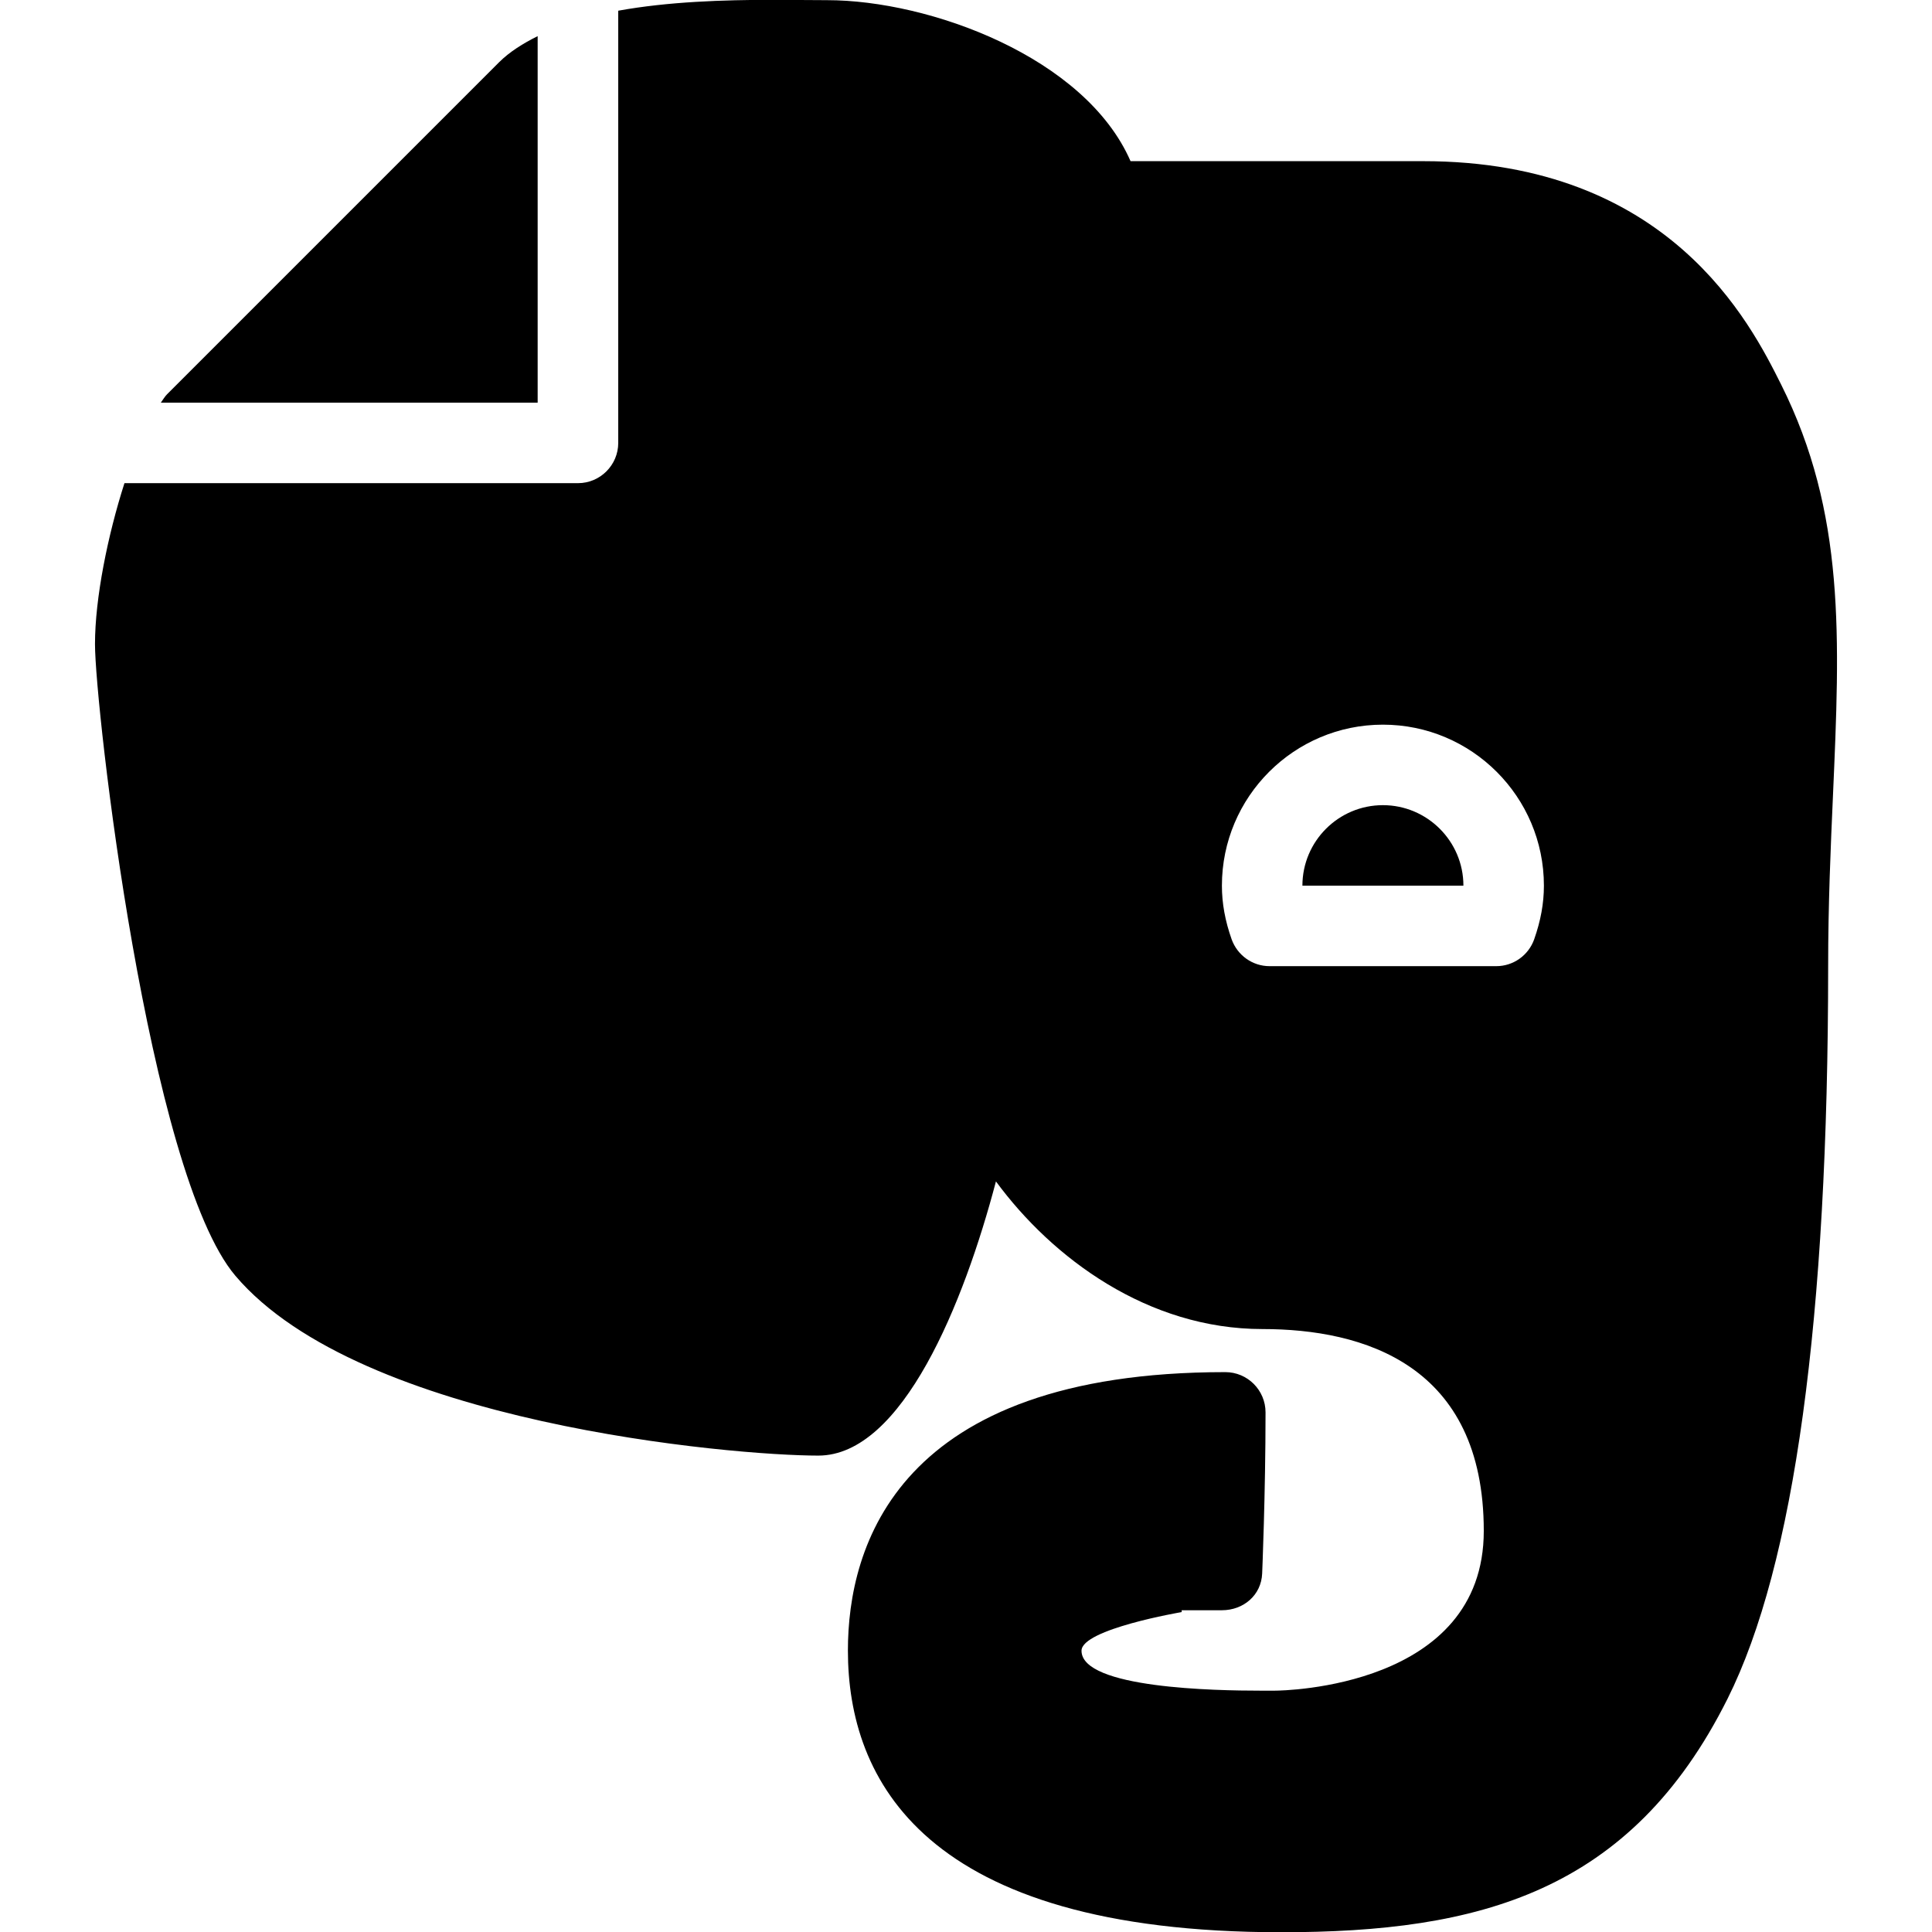
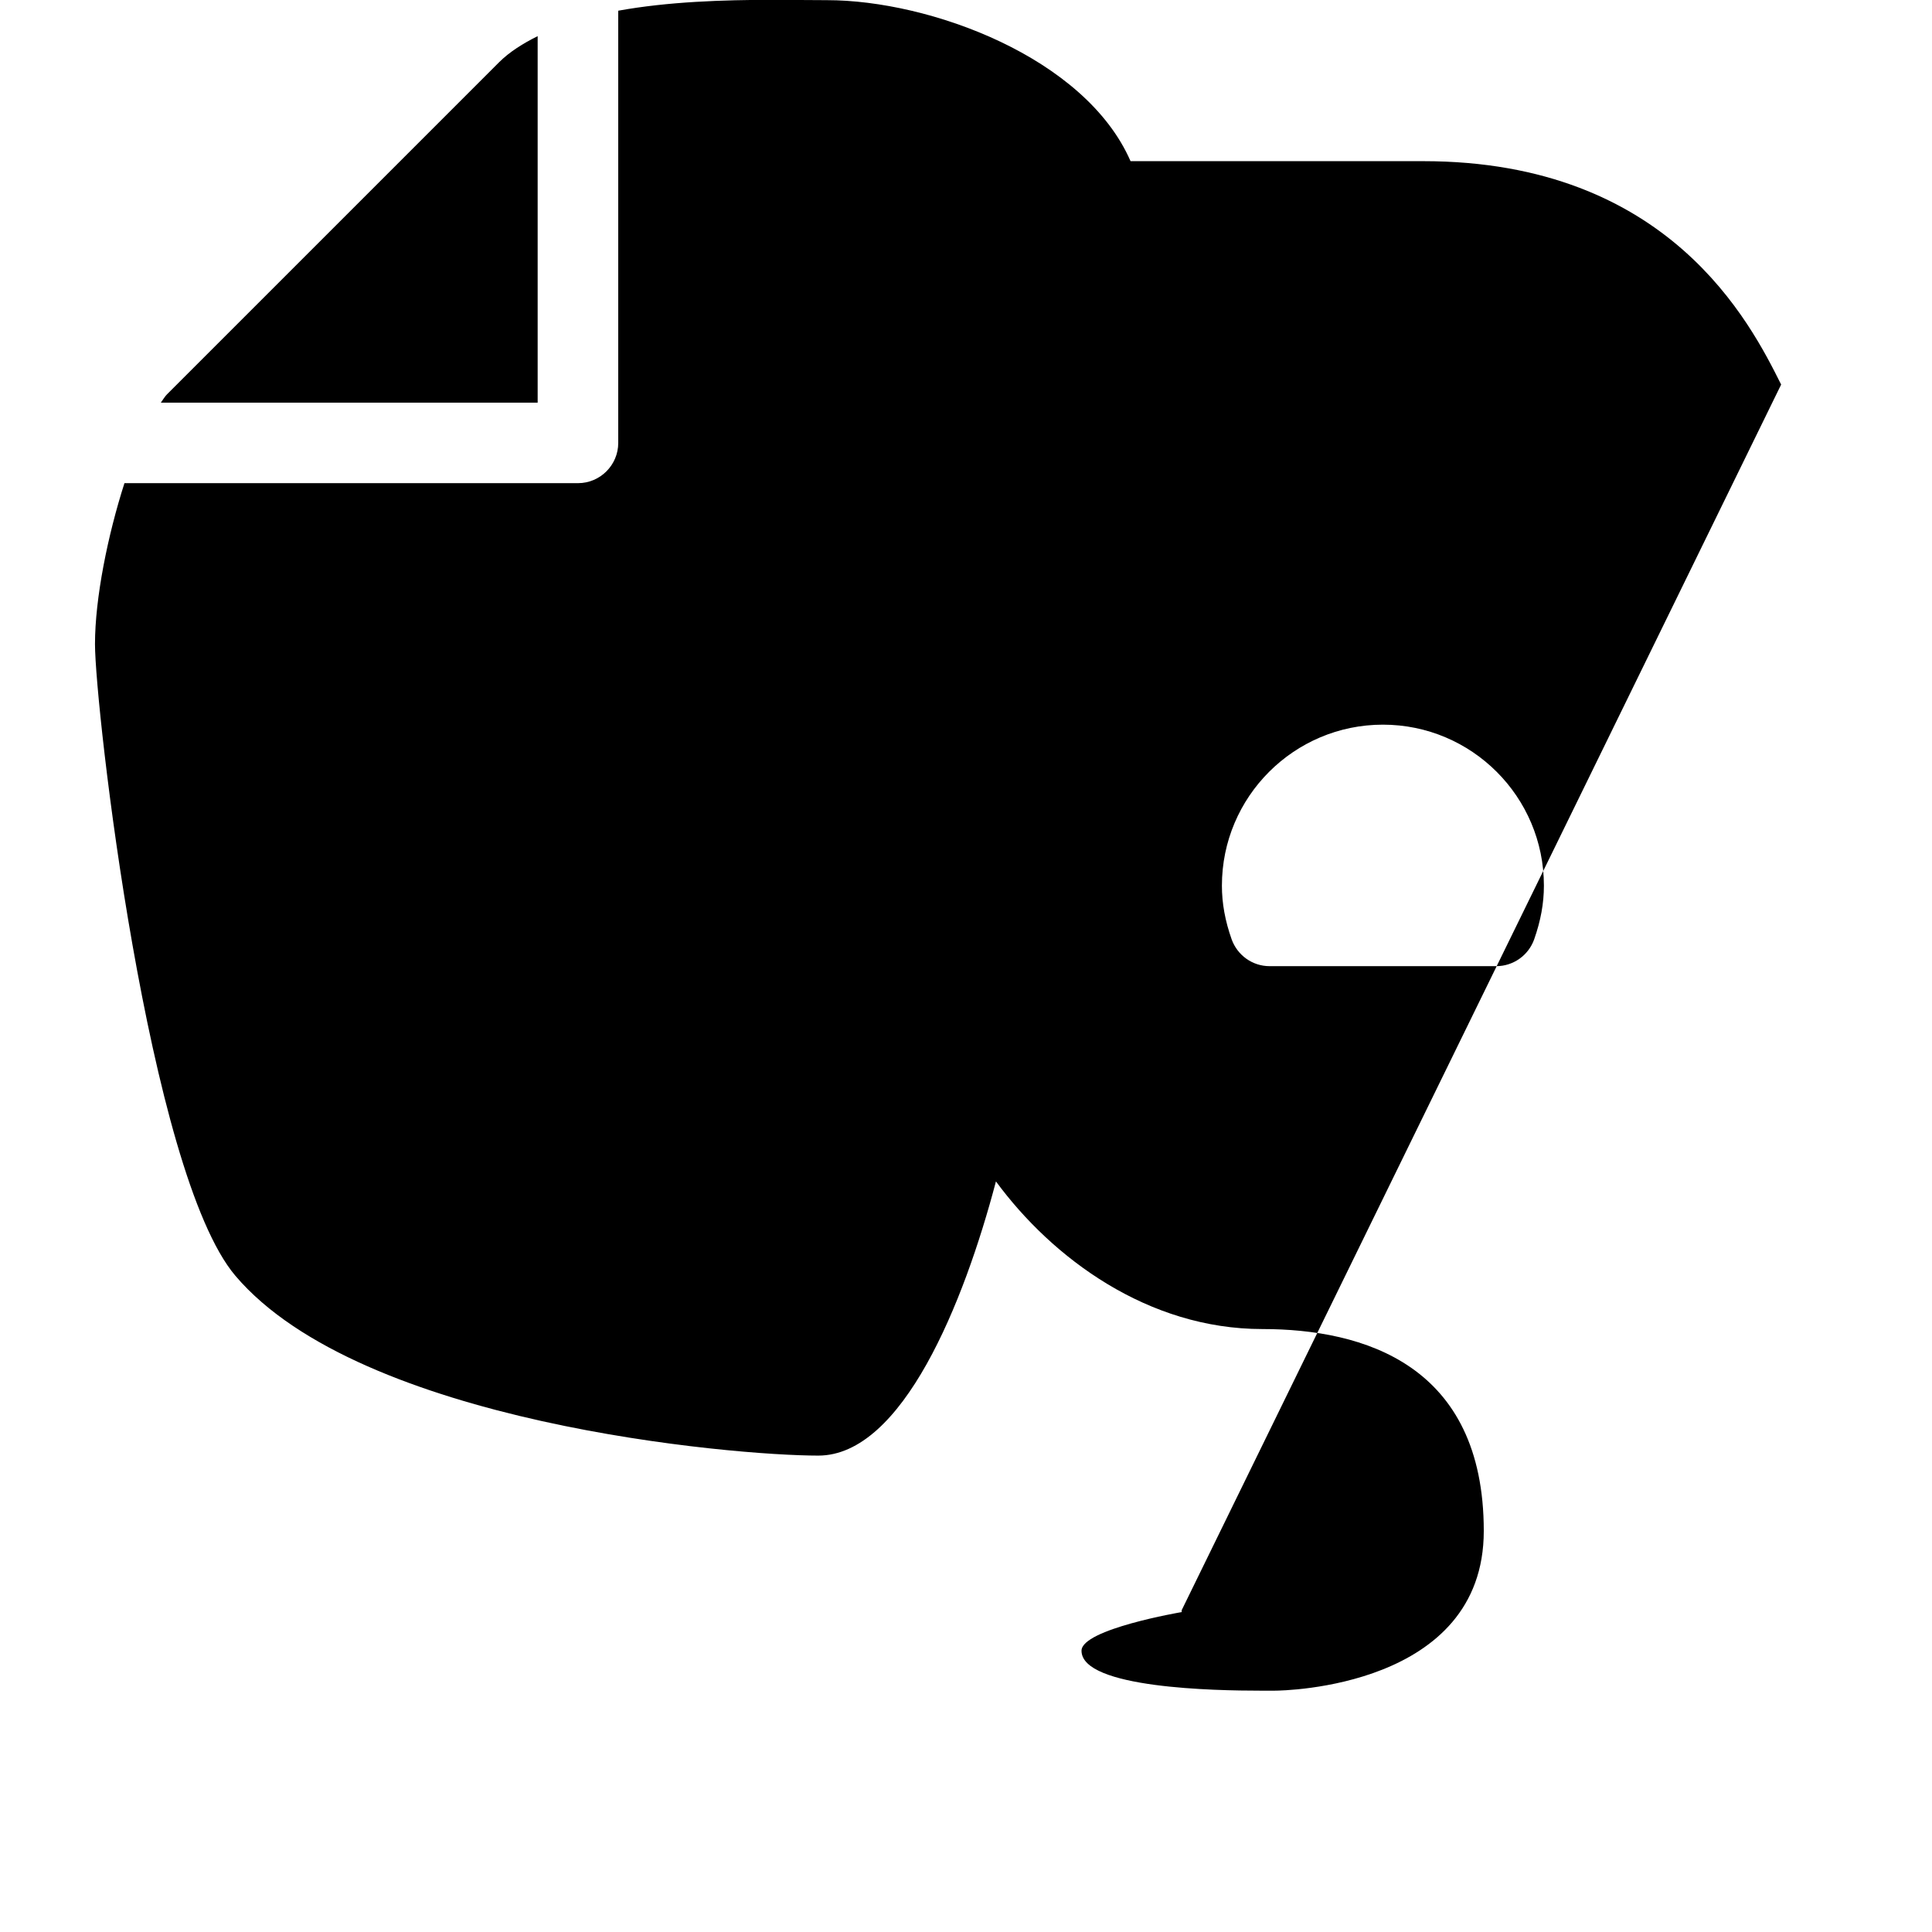
<svg xmlns="http://www.w3.org/2000/svg" height="96" version="1.1" viewBox="0 0 96 96" width="96">
  <path d="M26.716 20.008v-18.212c-0.724 0.36-1.392 0.776-1.916 1.296l-16.5 16.5c-0.1 0.1-0.208 0.272-0.308 0.416h18.724z" fill="#000000" />
-   <path d="M68.716 40.008c-2.204 0-4 1.792-4 4h8c0-2.208-1.8-4-4-4z" fill="#000000" />
-   <path d="M88.504 19.108c-1.52-3.036-5.552-11.1-17.788-11.1h-14.54c-2.256-5.168-9.98-8-15.084-8l-2.688-0.016c-2.472 0-5.216 0.092-7.684 0.54v21.476c0 1.1-0.896 2-2 2h-22.536c-0.832 2.592-1.464 5.72-1.464 8 0 3.108 2.644 26.28 6.976 31.384 6.236 7.344 24.72 8.936 28.964 8.936 4.18 0 7.24-7.592 8.828-13.624 2.808 3.82 7.552 7.336 13.24 7.336 5.016 0 11 1.764 11 10.032 0 7.784-9.952 7.936-10.38 7.936h-0.732c-2.16 0-8.876-0.108-8.876-1.984 0-1.076 4.976-1.92 4.976-1.92v-0.092c0 0 1.984 0 2 0 1.076 0 1.956-0.752 2-1.824 0 0 0.168-3.964 0.168-8.008 0-1.104-0.896-2-2-2-16.316 0-18.752 8.668-18.752 13.832 0 6.388 3.736 14 21.524 14 9.832 0 17.368-1.972 22.184-11.6 3.32-6.636 5-18.888 5-36.4 0-3.080 0.124-5.884 0.24-8.496 0.344-7.828 0.624-14.008-2.576-20.408zM76.232 46.676c-0.284 0.796-1.036 1.332-1.884 1.332h-11.264c-0.848 0-1.596-0.536-1.884-1.332-0.324-0.916-0.484-1.788-0.484-2.668 0-4.416 3.588-8 8-8s8 3.584 8 8c0 0.88-0.16 1.748-0.484 2.668z" fill="#000000" />
+   <path d="M88.504 19.108c-1.52-3.036-5.552-11.1-17.788-11.1h-14.54c-2.256-5.168-9.98-8-15.084-8l-2.688-0.016c-2.472 0-5.216 0.092-7.684 0.54v21.476c0 1.1-0.896 2-2 2h-22.536c-0.832 2.592-1.464 5.72-1.464 8 0 3.108 2.644 26.28 6.976 31.384 6.236 7.344 24.72 8.936 28.964 8.936 4.18 0 7.24-7.592 8.828-13.624 2.808 3.82 7.552 7.336 13.24 7.336 5.016 0 11 1.764 11 10.032 0 7.784-9.952 7.936-10.38 7.936h-0.732c-2.16 0-8.876-0.108-8.876-1.984 0-1.076 4.976-1.92 4.976-1.92v-0.092zM76.232 46.676c-0.284 0.796-1.036 1.332-1.884 1.332h-11.264c-0.848 0-1.596-0.536-1.884-1.332-0.324-0.916-0.484-1.788-0.484-2.668 0-4.416 3.588-8 8-8s8 3.584 8 8c0 0.88-0.16 1.748-0.484 2.668z" fill="#000000" />
</svg>